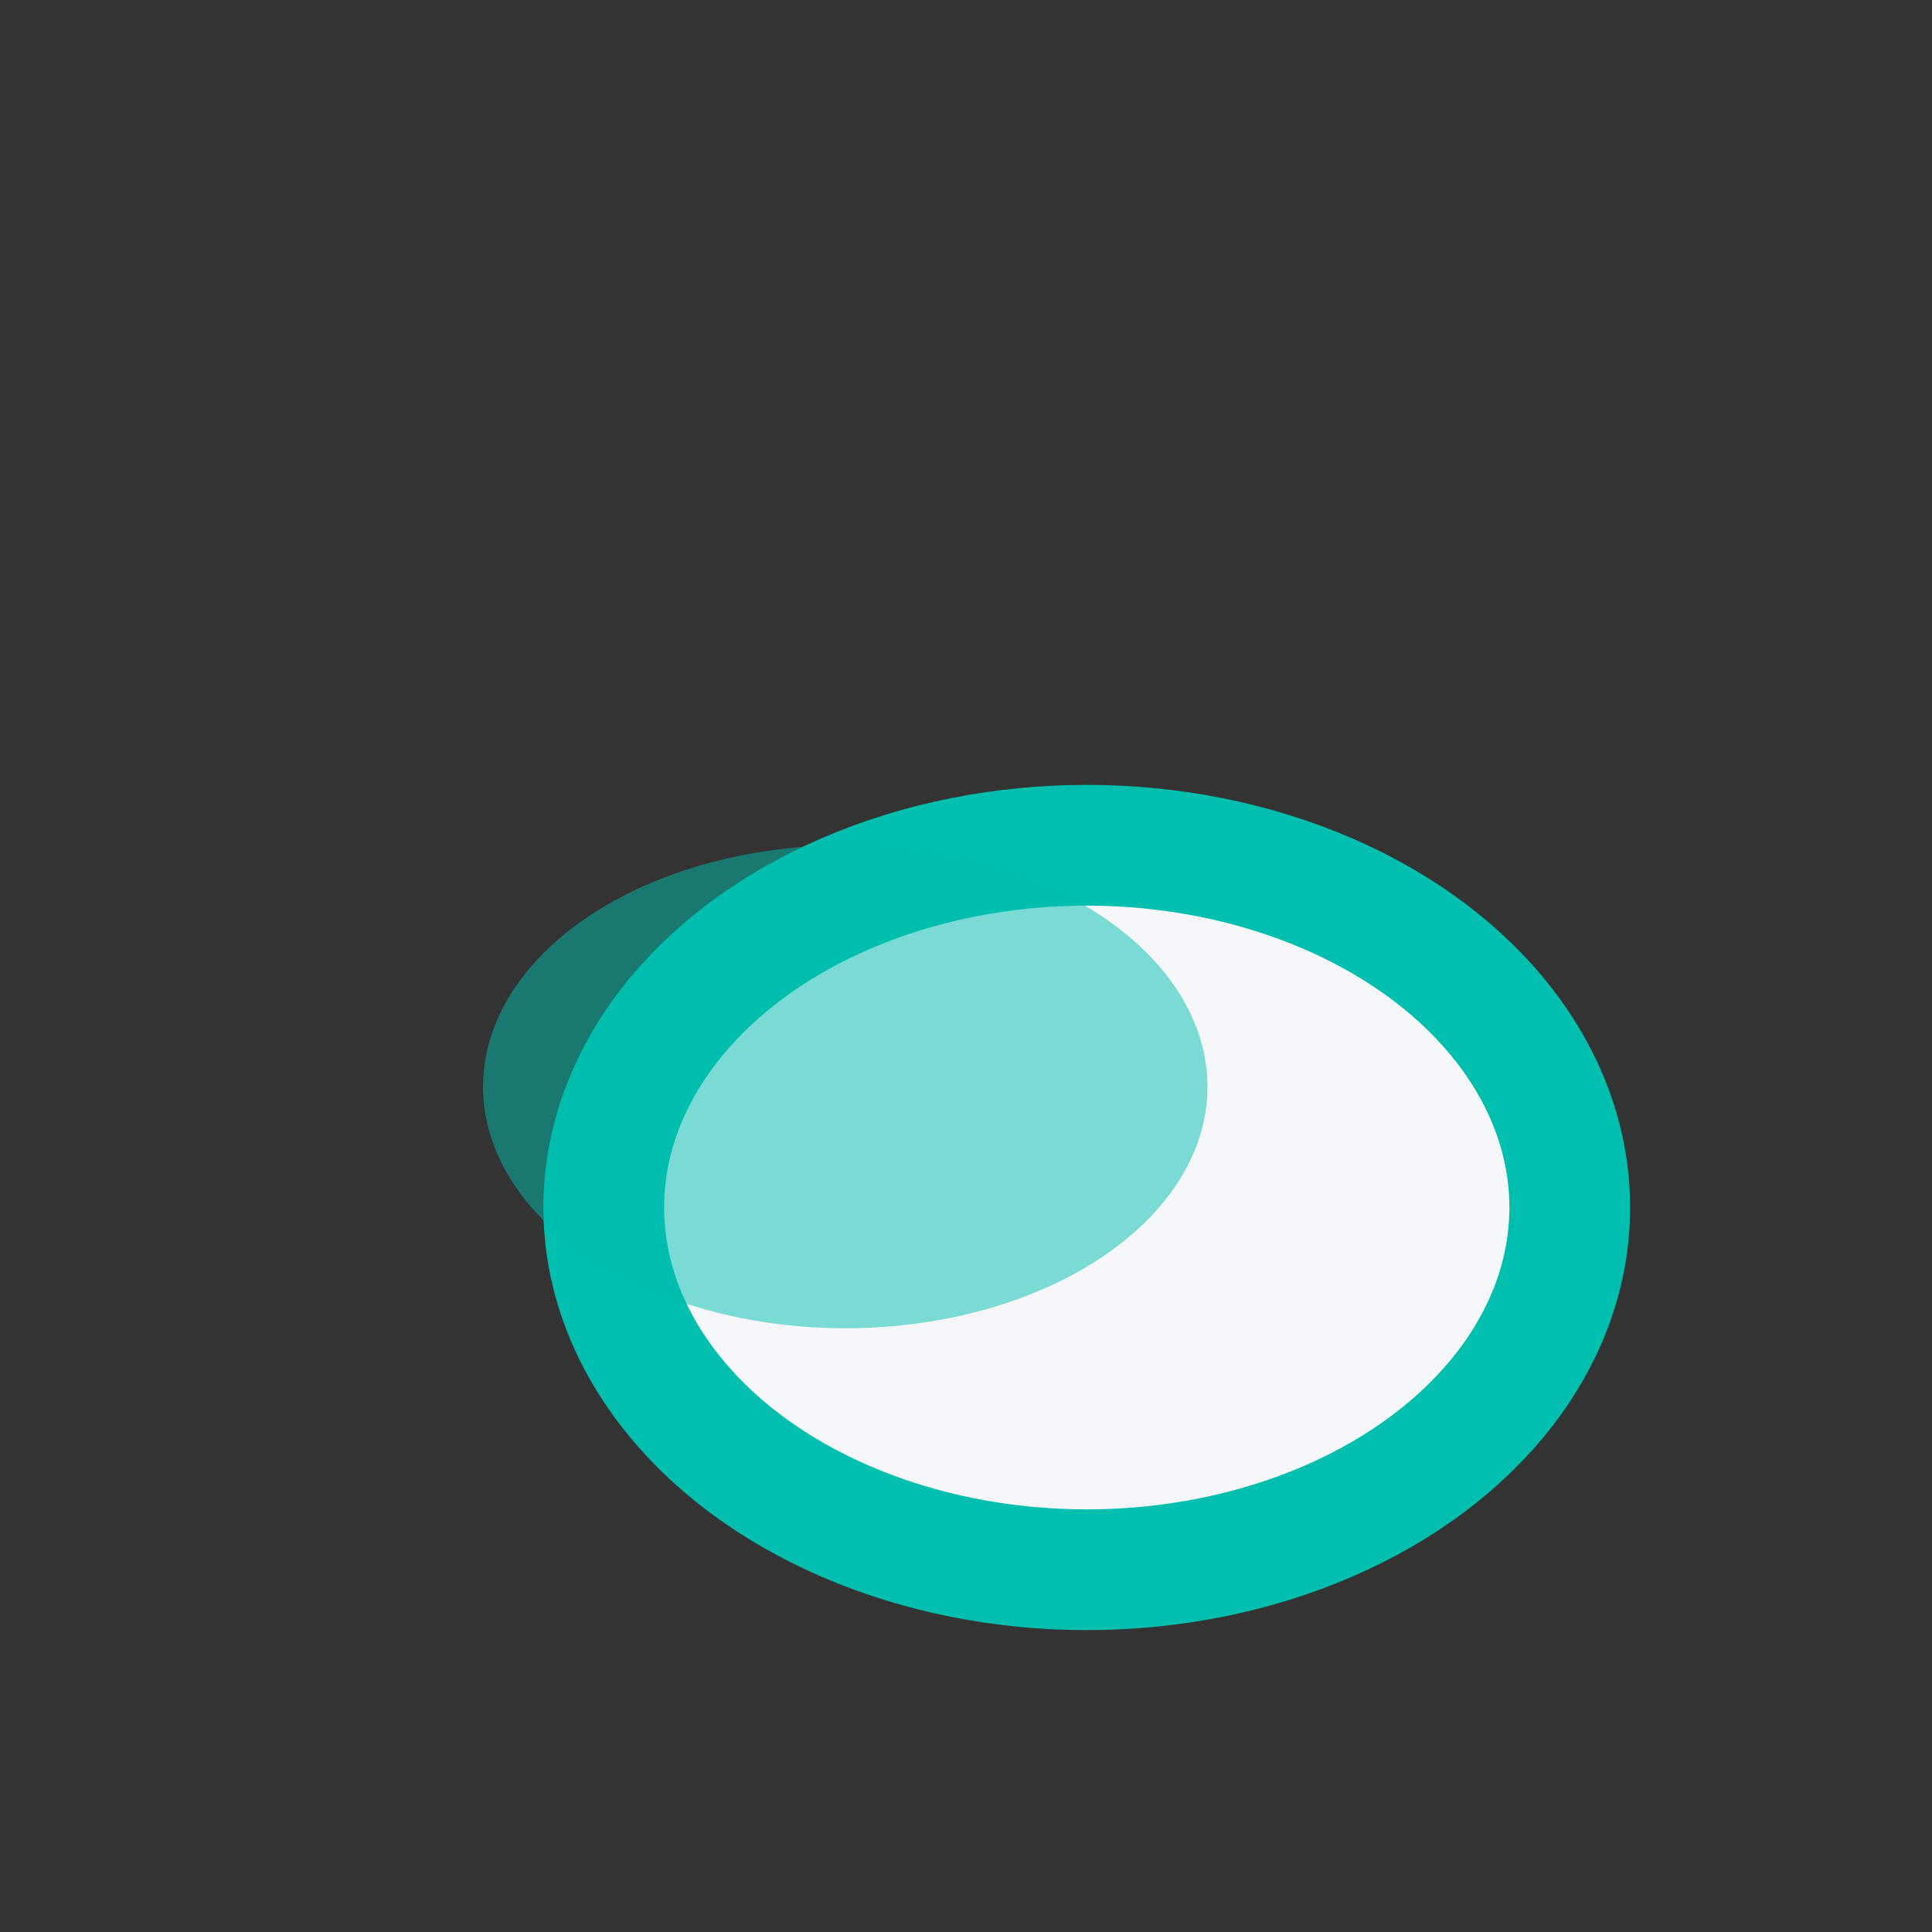
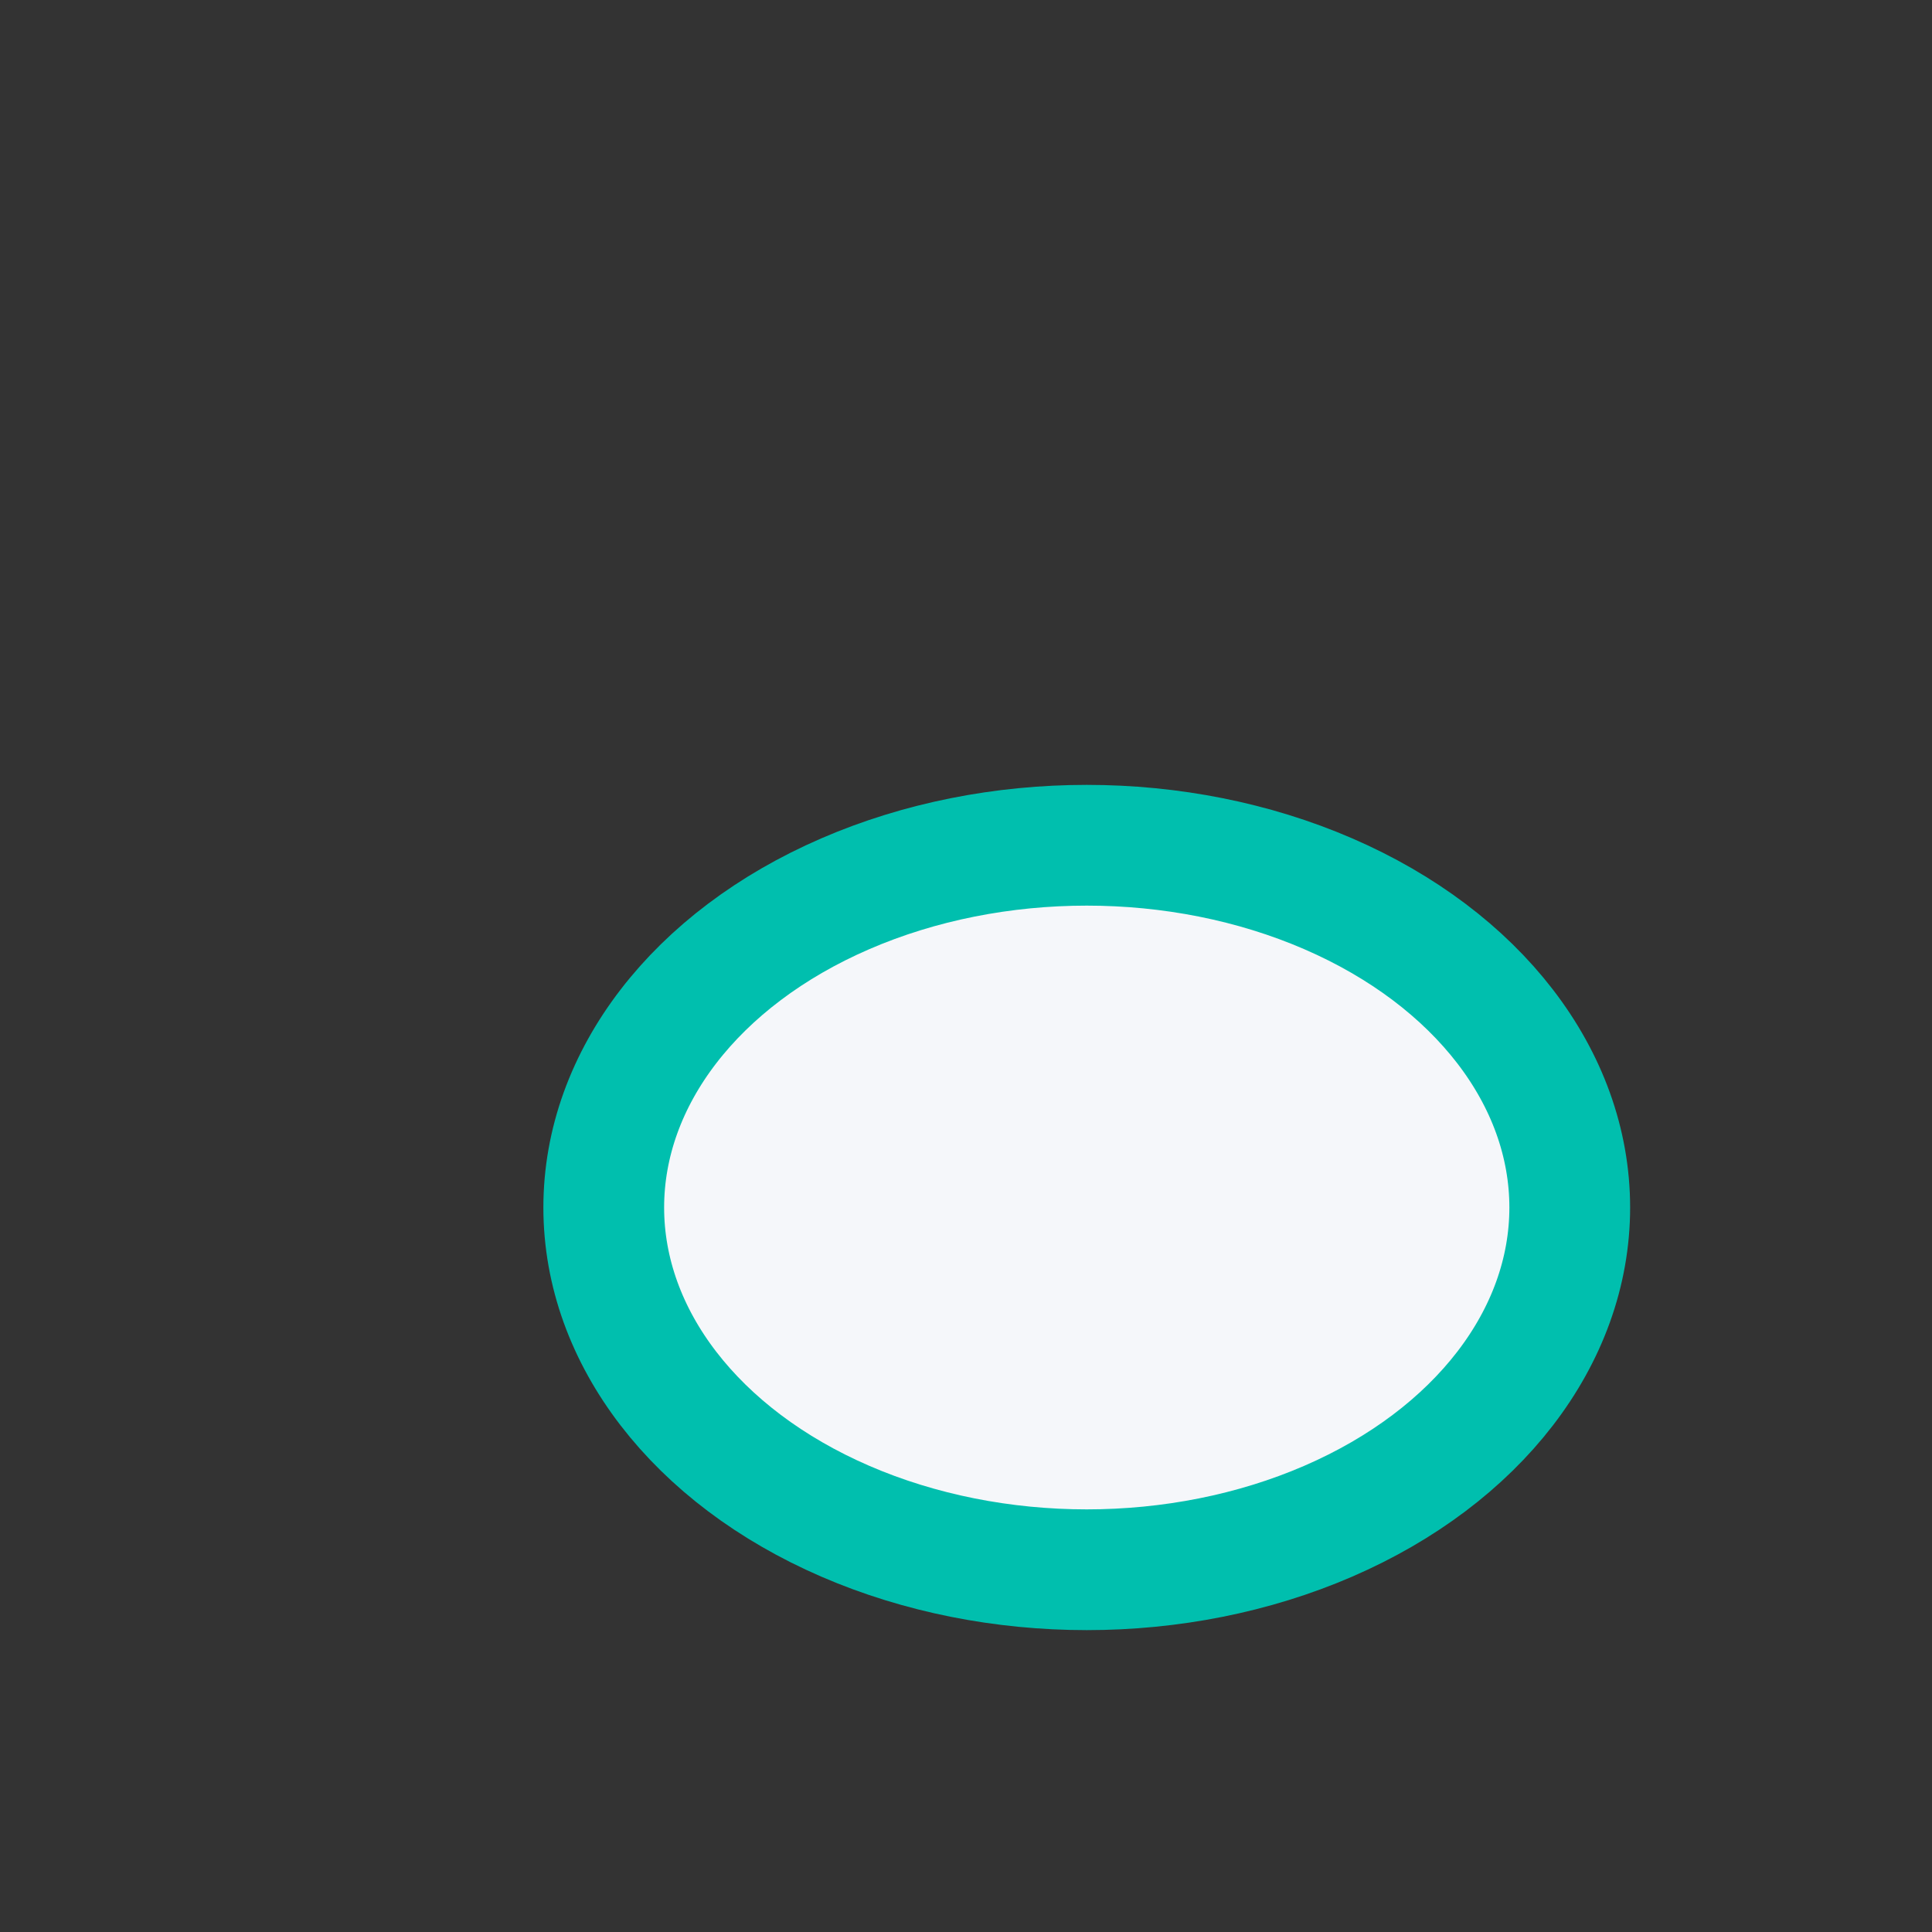
<svg xmlns="http://www.w3.org/2000/svg" width="32" height="32" viewBox="0 0 32 32">
  <rect x="0" y="0" width="32" height="32" fill="#333333" stroke="none" />
  <ellipse cx="18" cy="20" rx="8" ry="6" fill="#F5F7FA" stroke="#00BFAE" stroke-width="2" />
-   <ellipse cx="14" cy="18" rx="6" ry="4" fill="#00BFAE" opacity=".5" />
</svg>